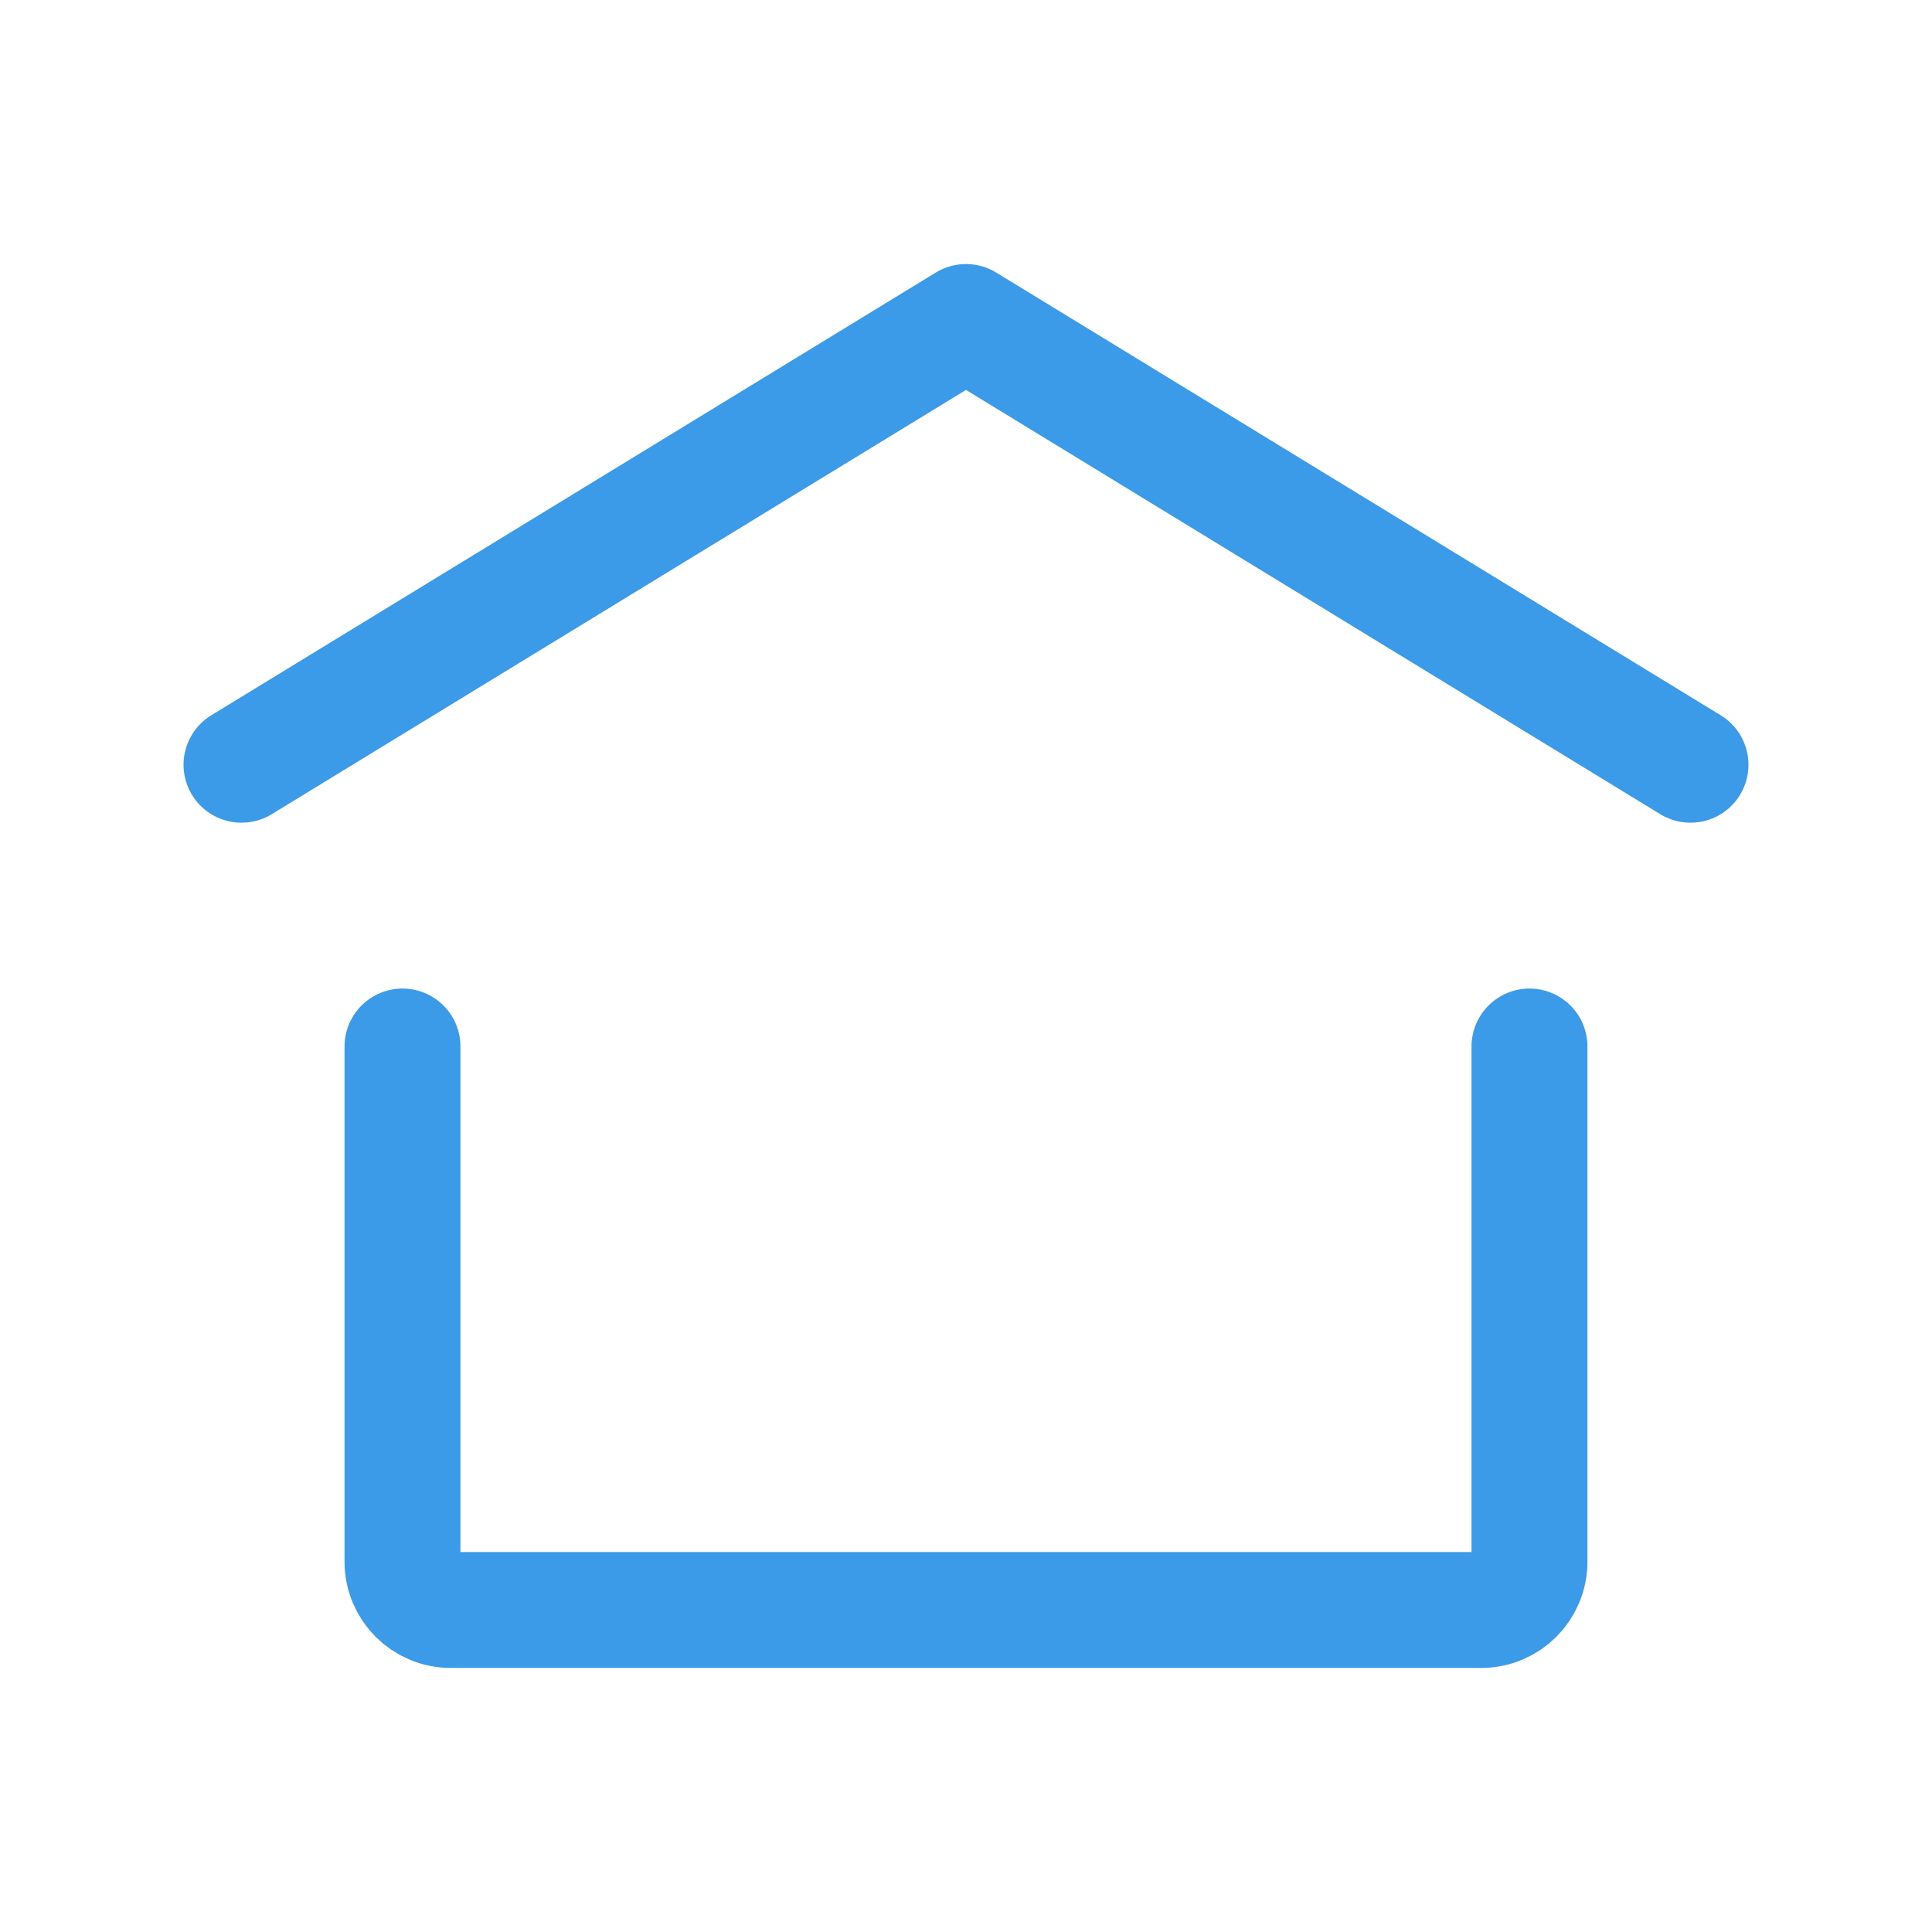
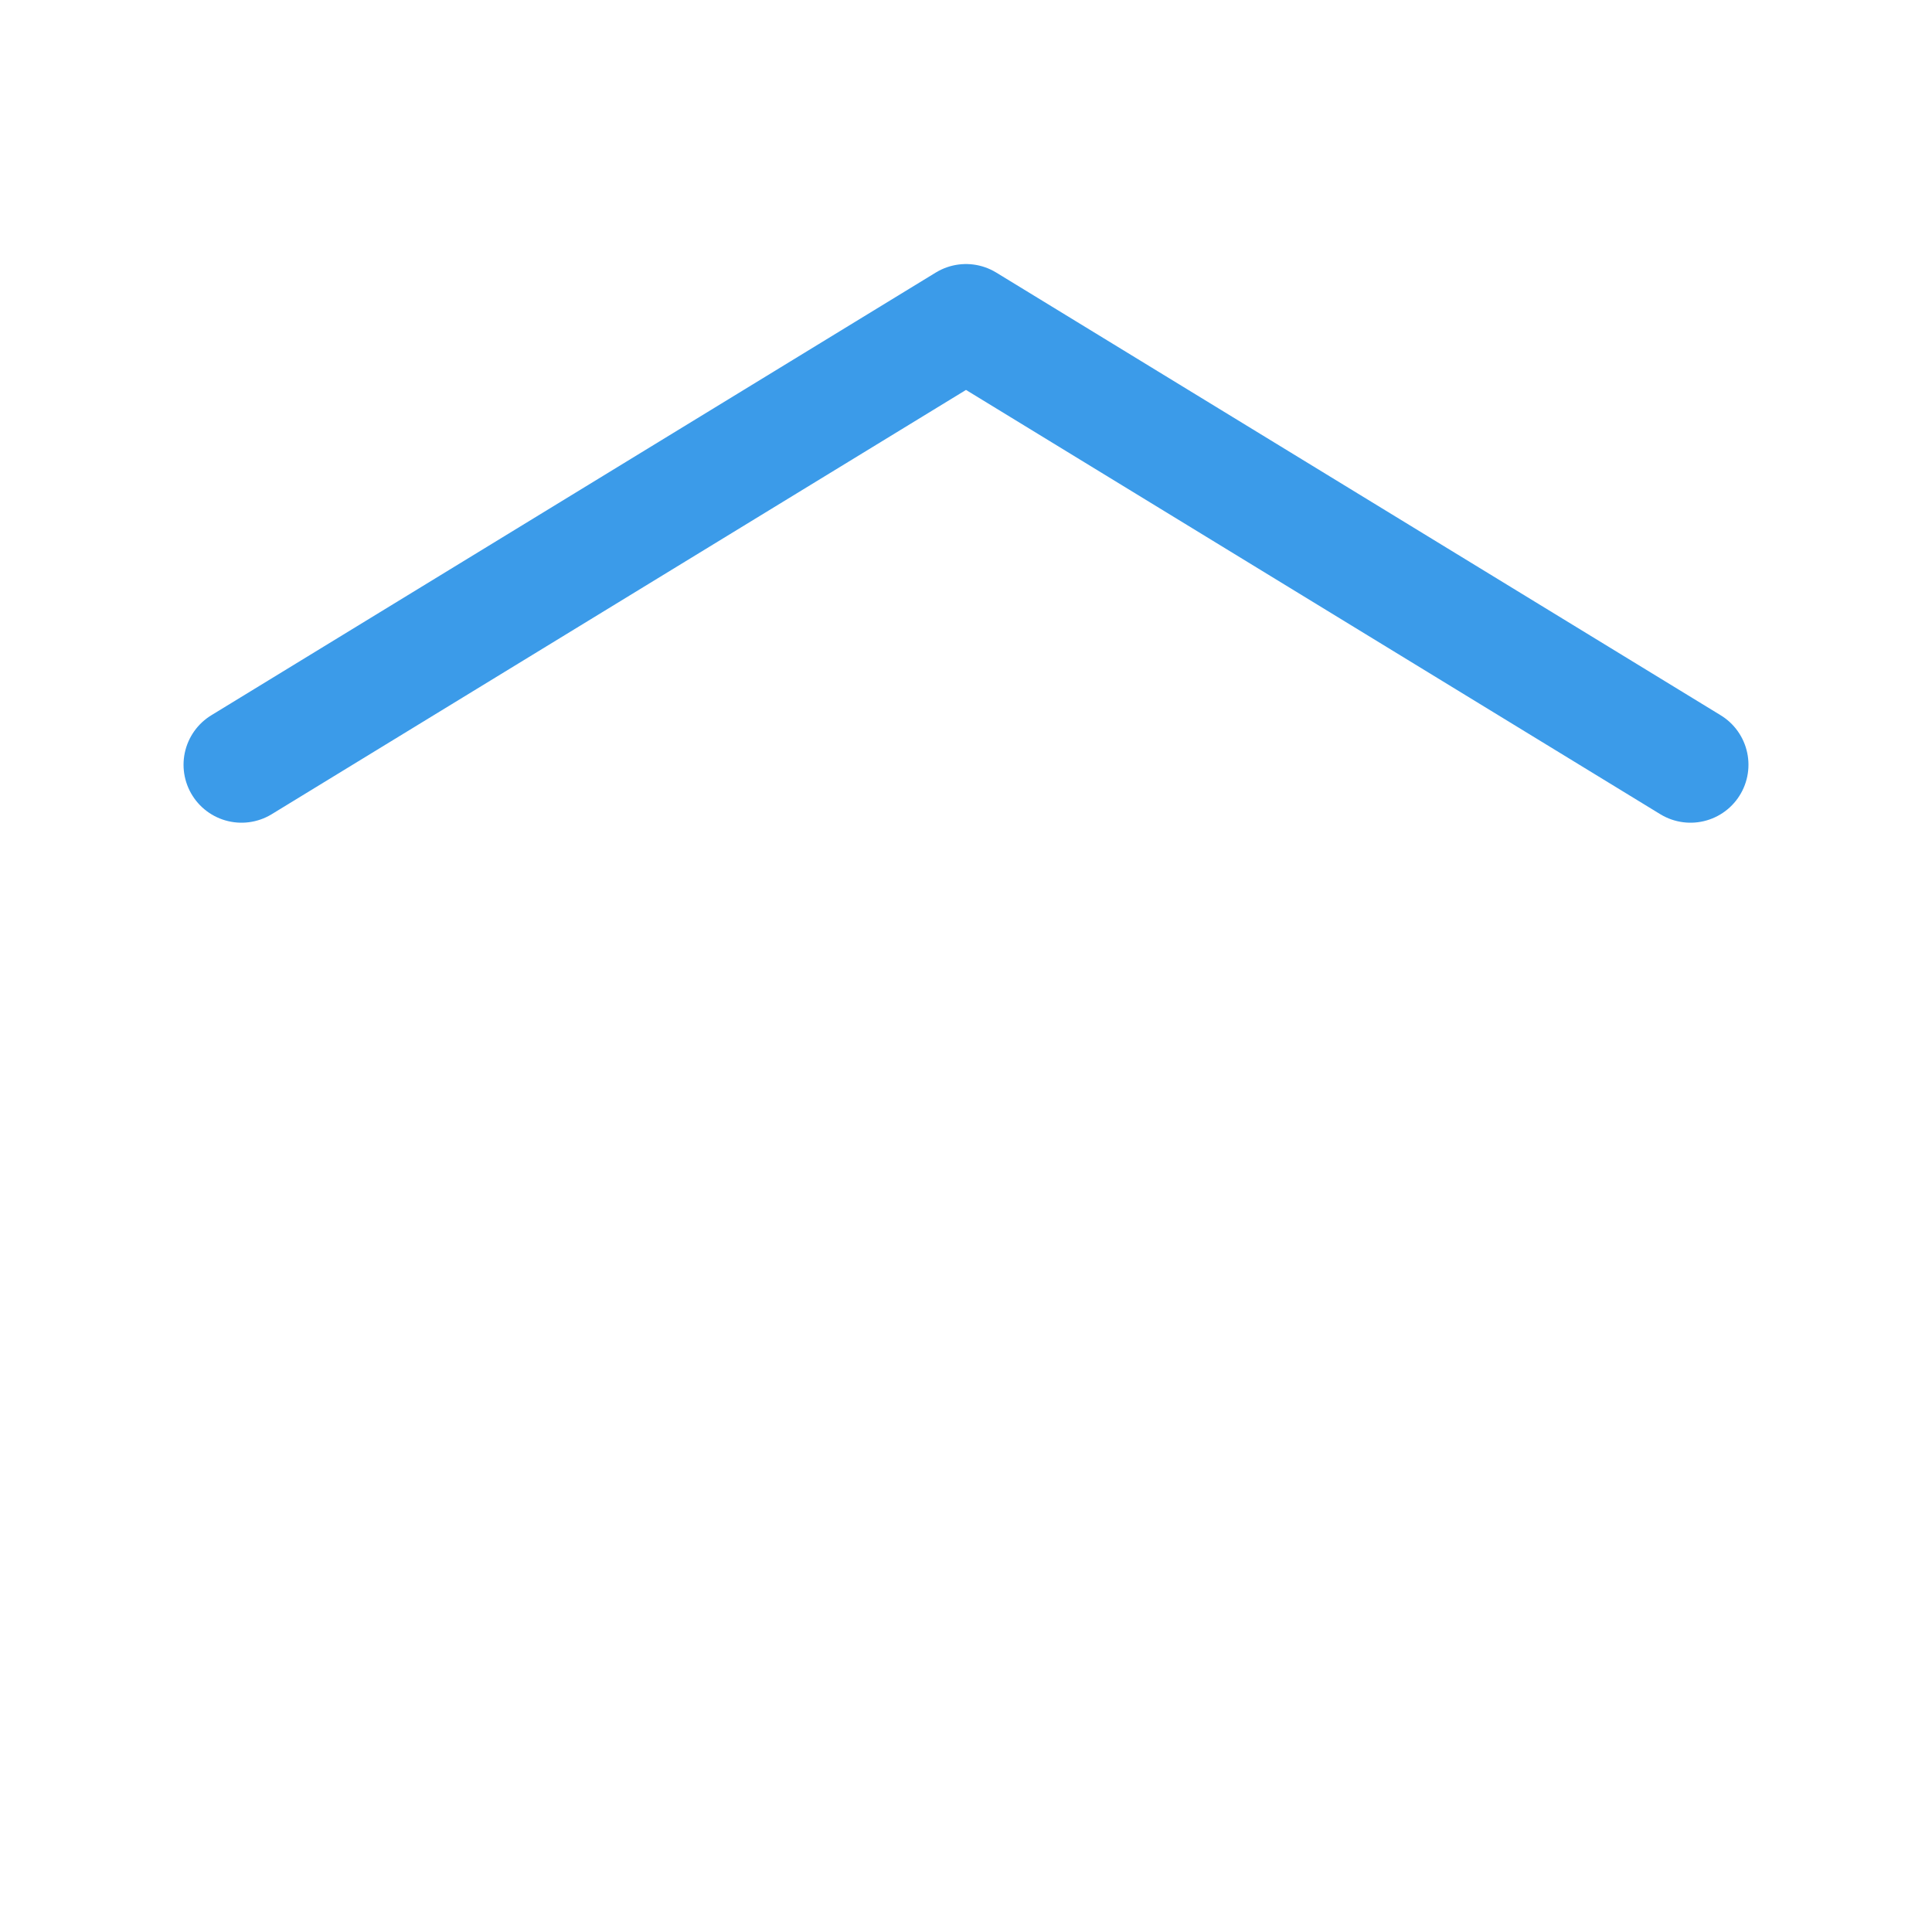
<svg xmlns="http://www.w3.org/2000/svg" width="100" height="100" viewBox="0 0 100 100" fill="none">
  <path d="M12.5 39.583L50 16.667L87.5 39.583" stroke="#3B9BE9" stroke-width="6" stroke-linecap="round" stroke-linejoin="round" />
-   <path d="M79.166 54.167V80.833C79.166 82.214 78.047 83.333 76.666 83.333H23.333C21.952 83.333 20.833 82.214 20.833 80.833V54.167" stroke="#3B9BE9" stroke-width="6" stroke-linecap="round" stroke-linejoin="round" />
</svg>